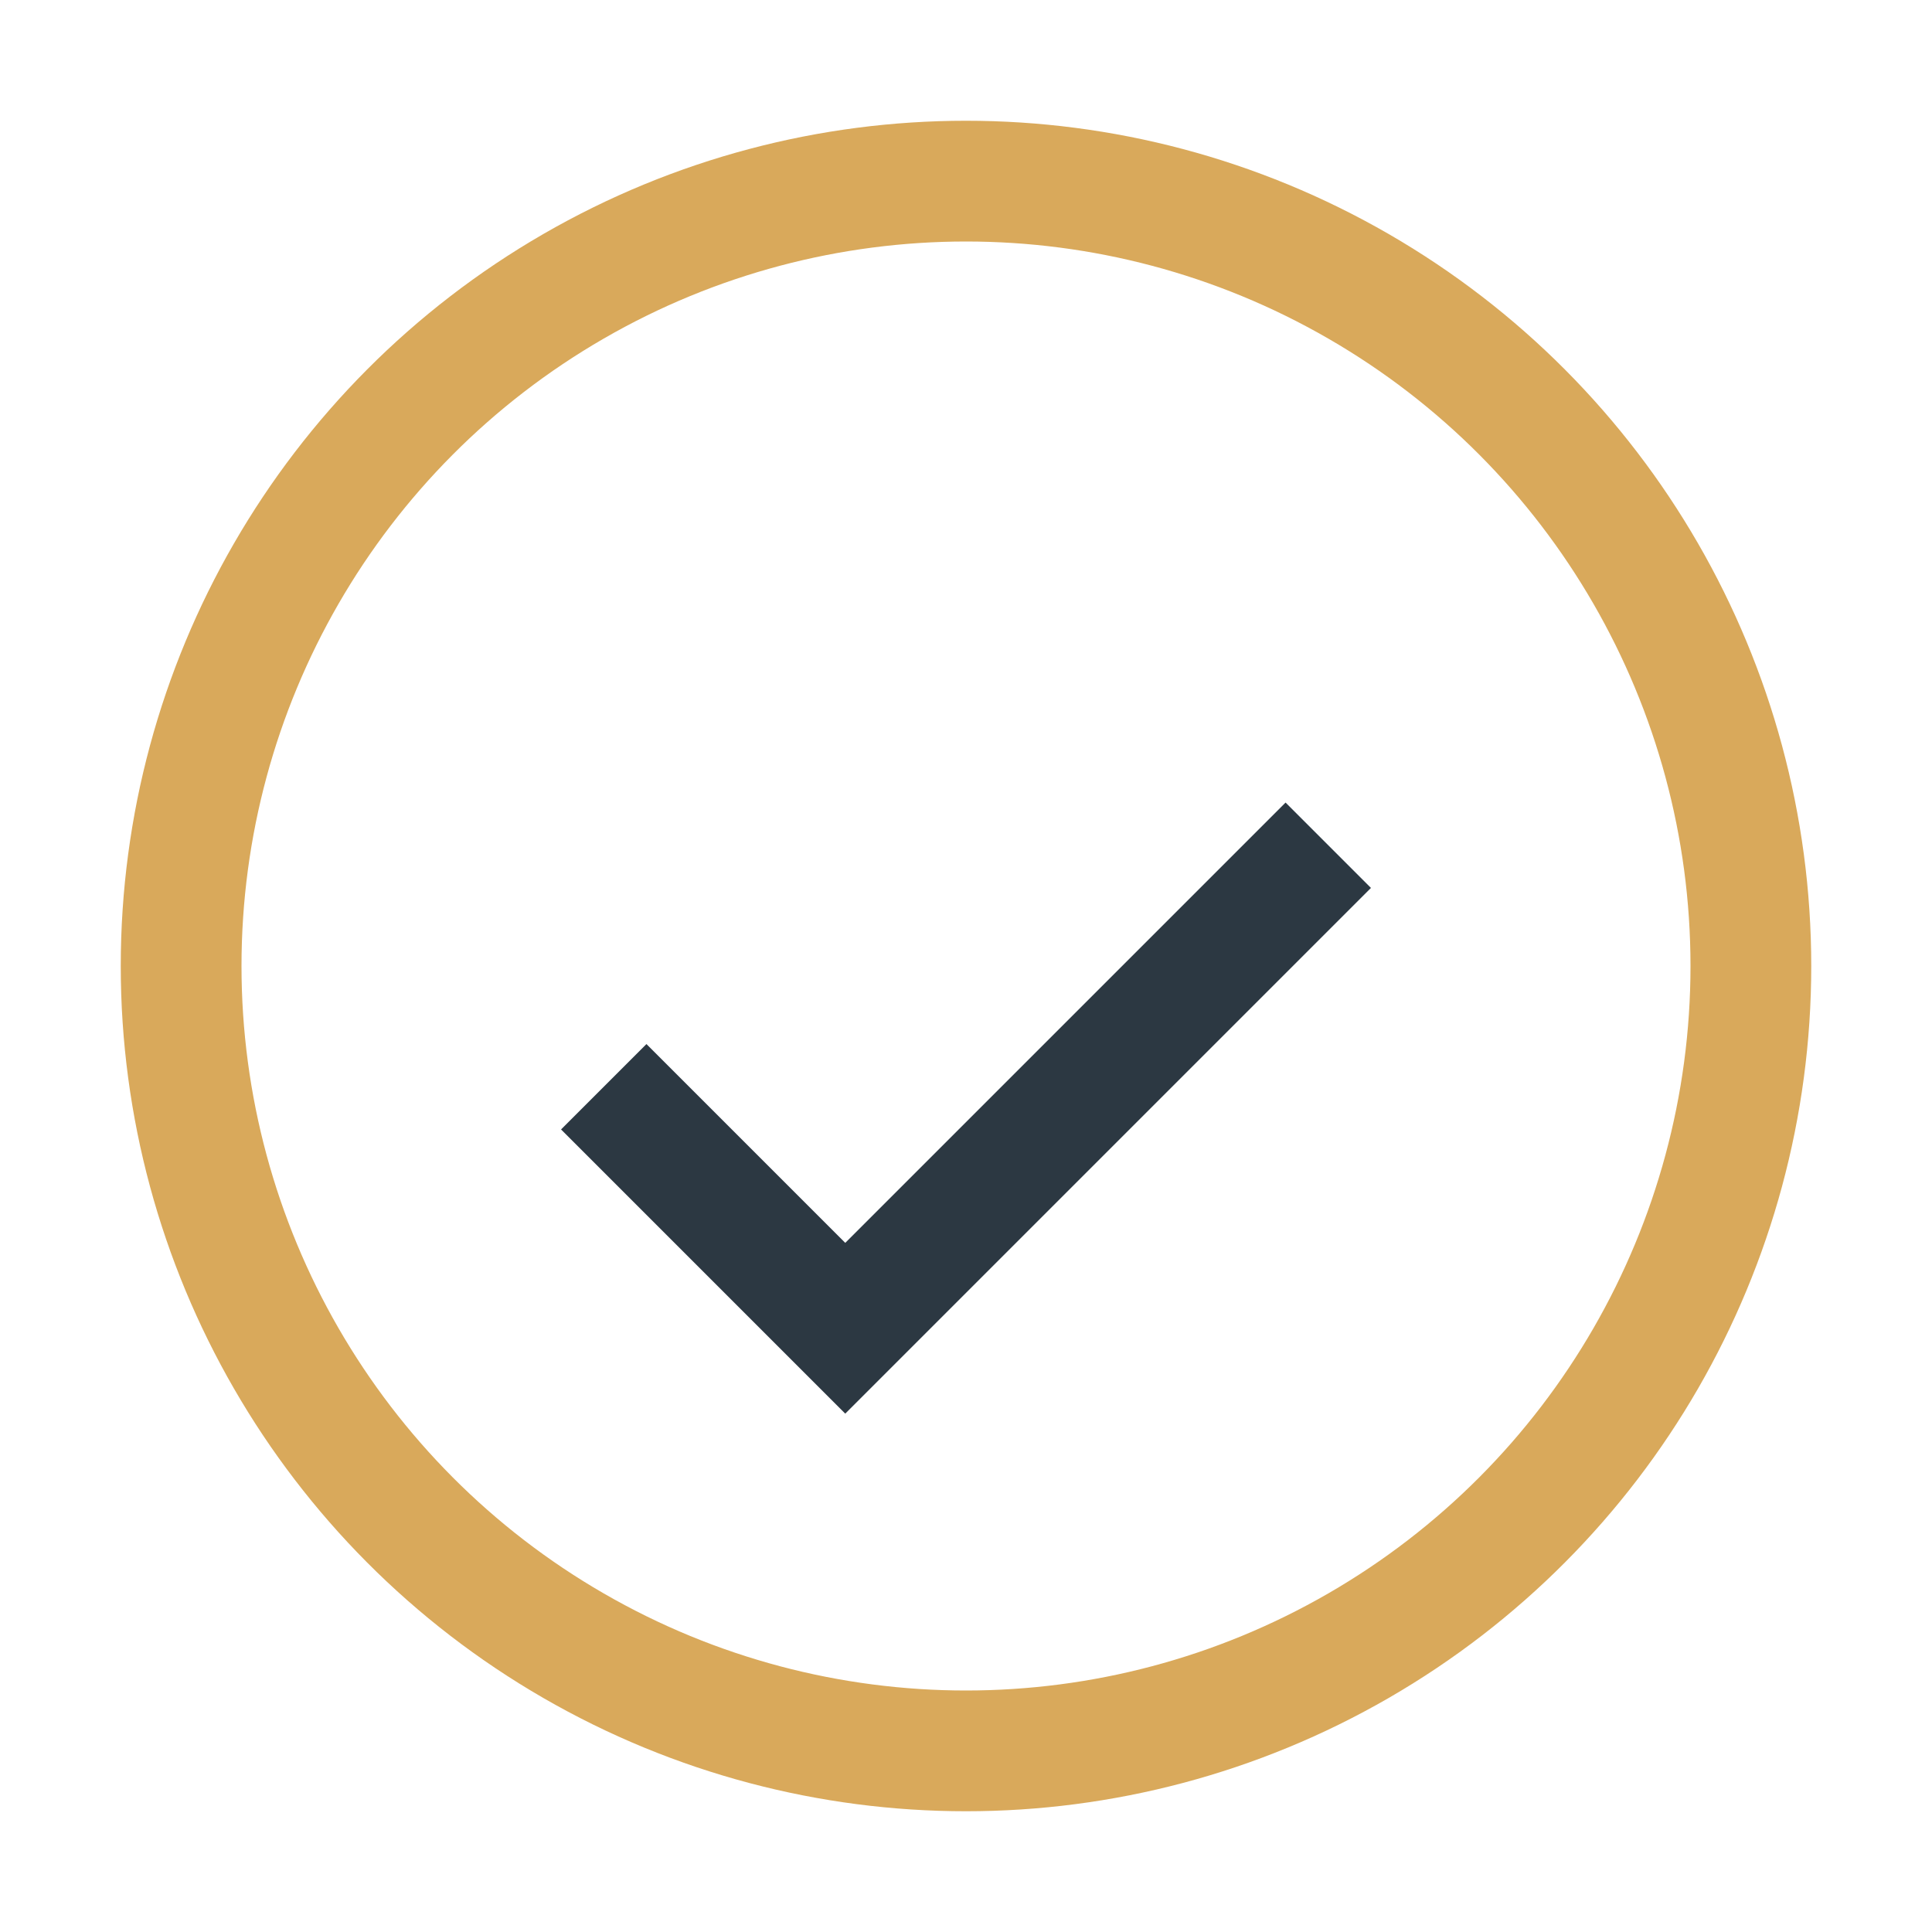
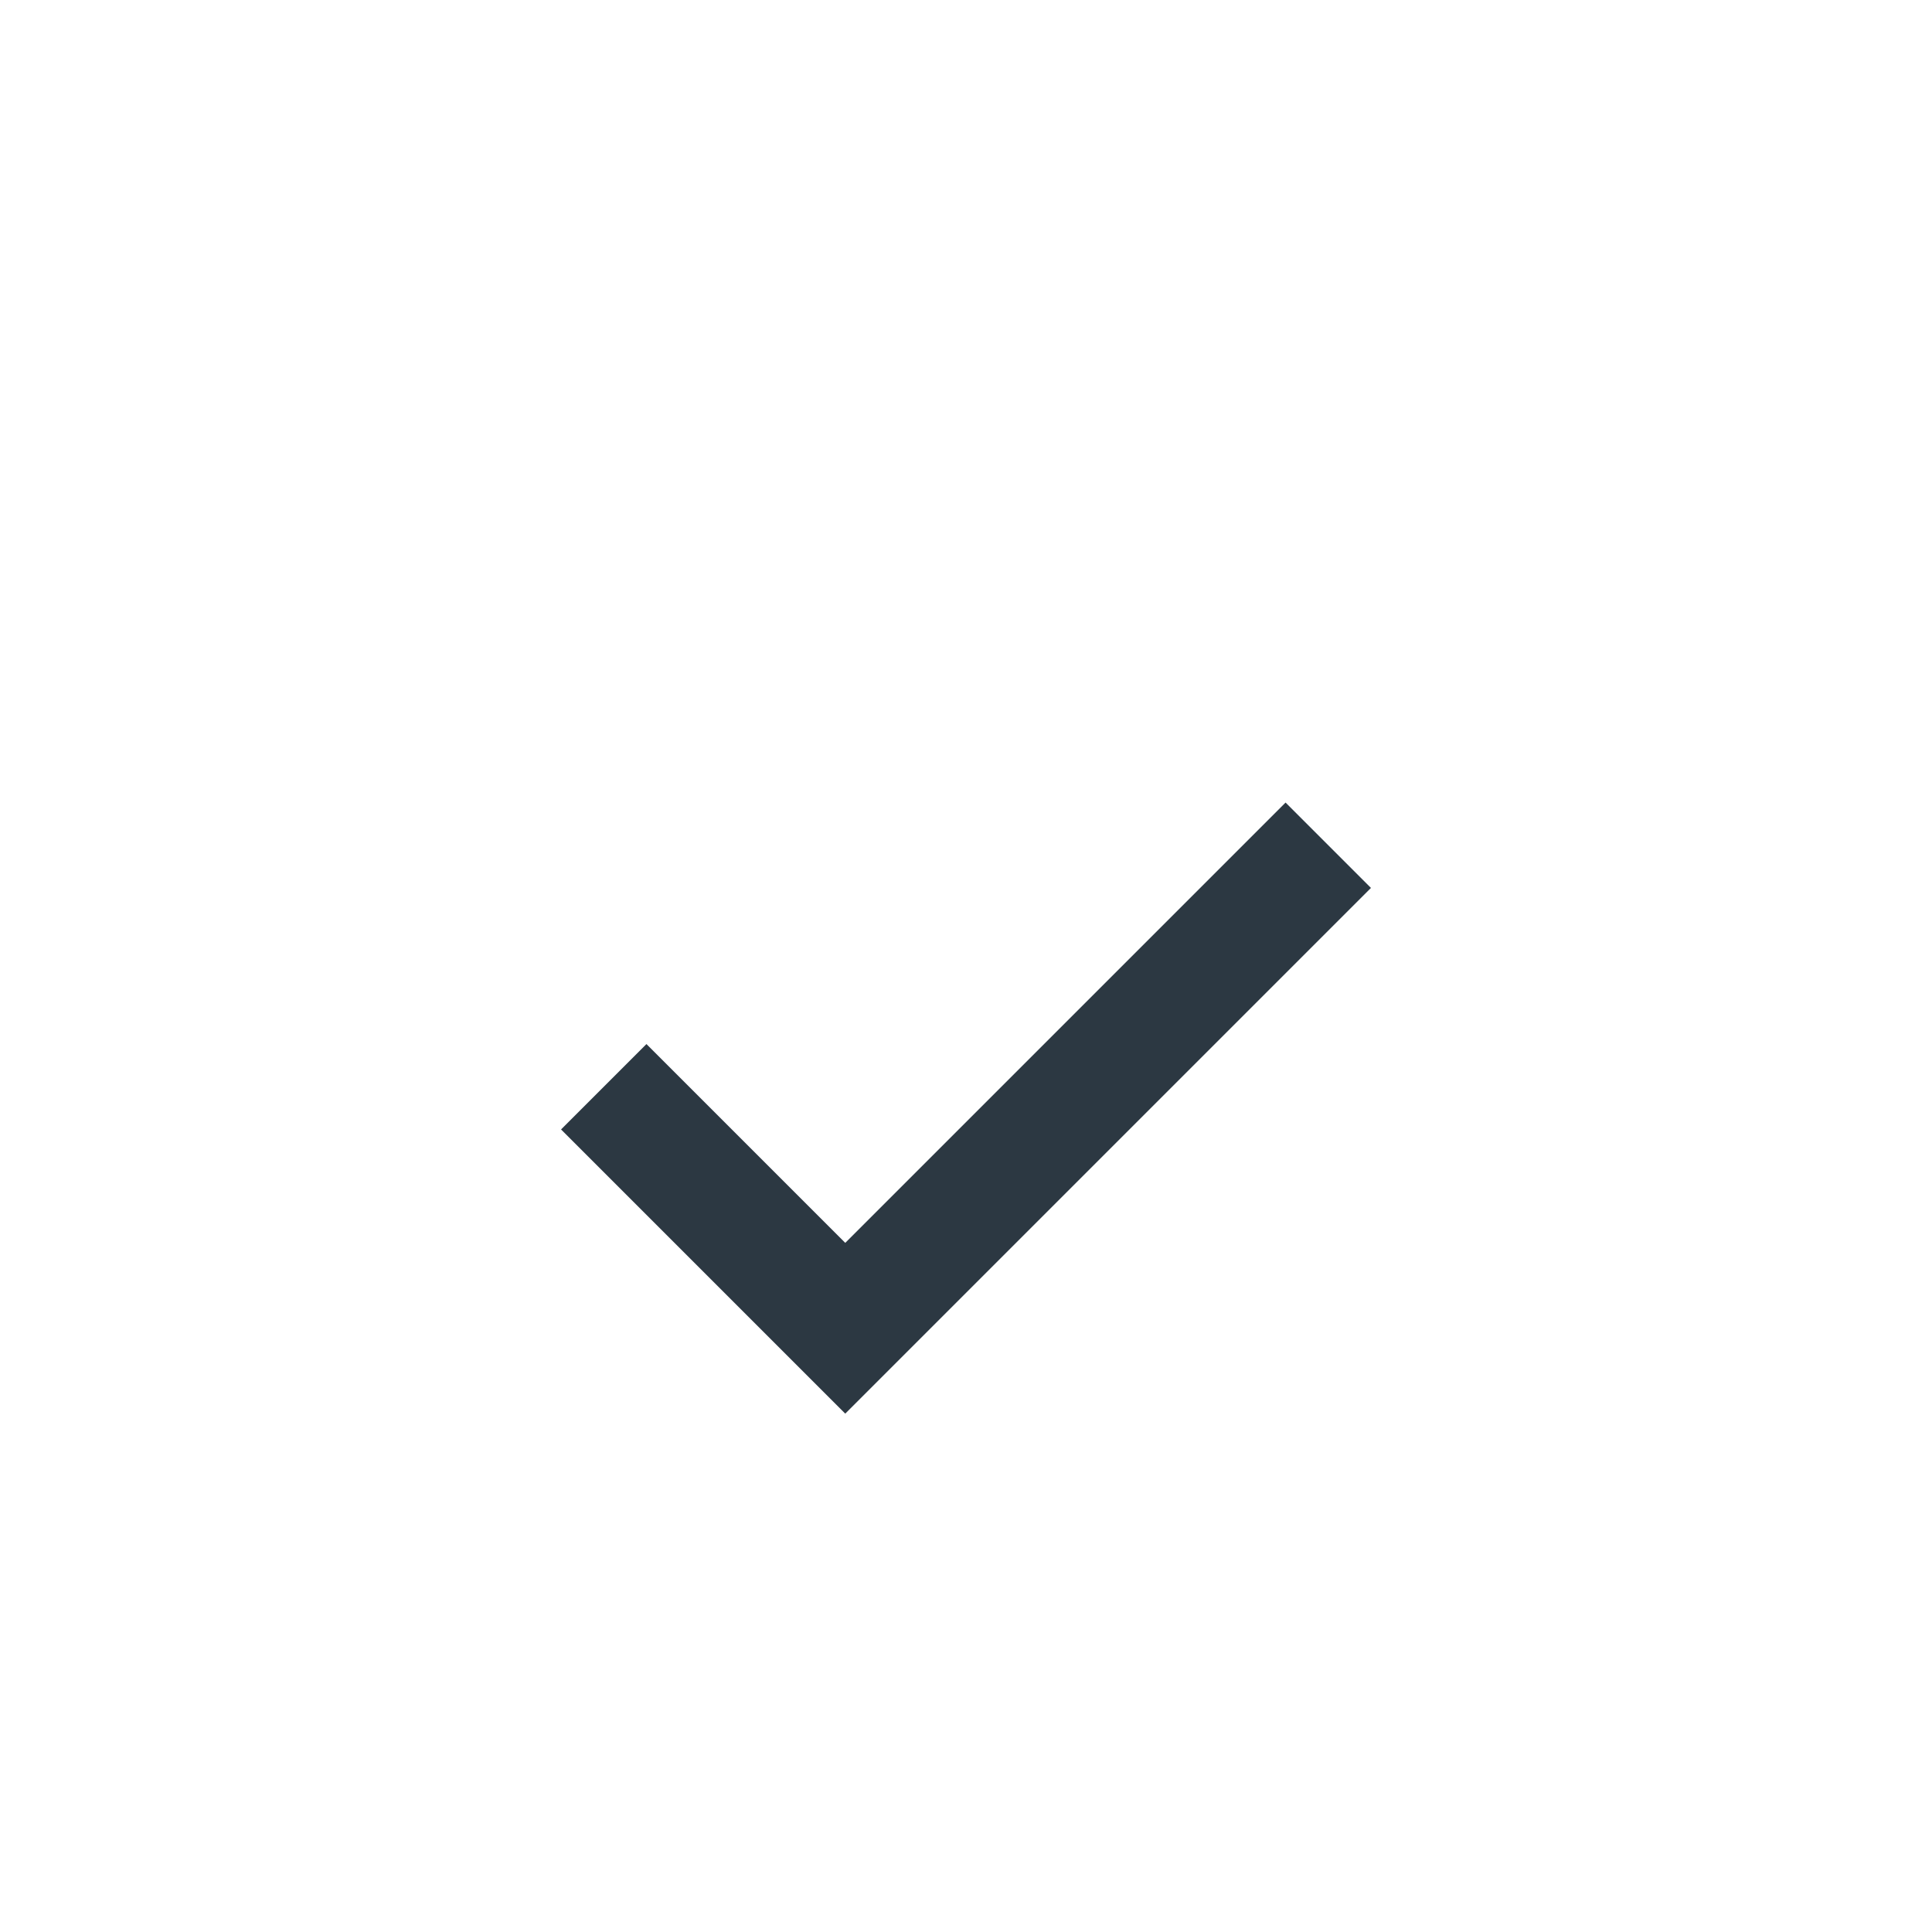
<svg xmlns="http://www.w3.org/2000/svg" width="32" height="32" viewBox="0 0 32 32">
-   <circle cx="16" cy="16" r="13" fill="none" stroke="#D9A95B" stroke-width="2" />
  <path d="M10 18l4 4 8-8" fill="none" stroke="#2C3842" stroke-width="2" />
</svg>